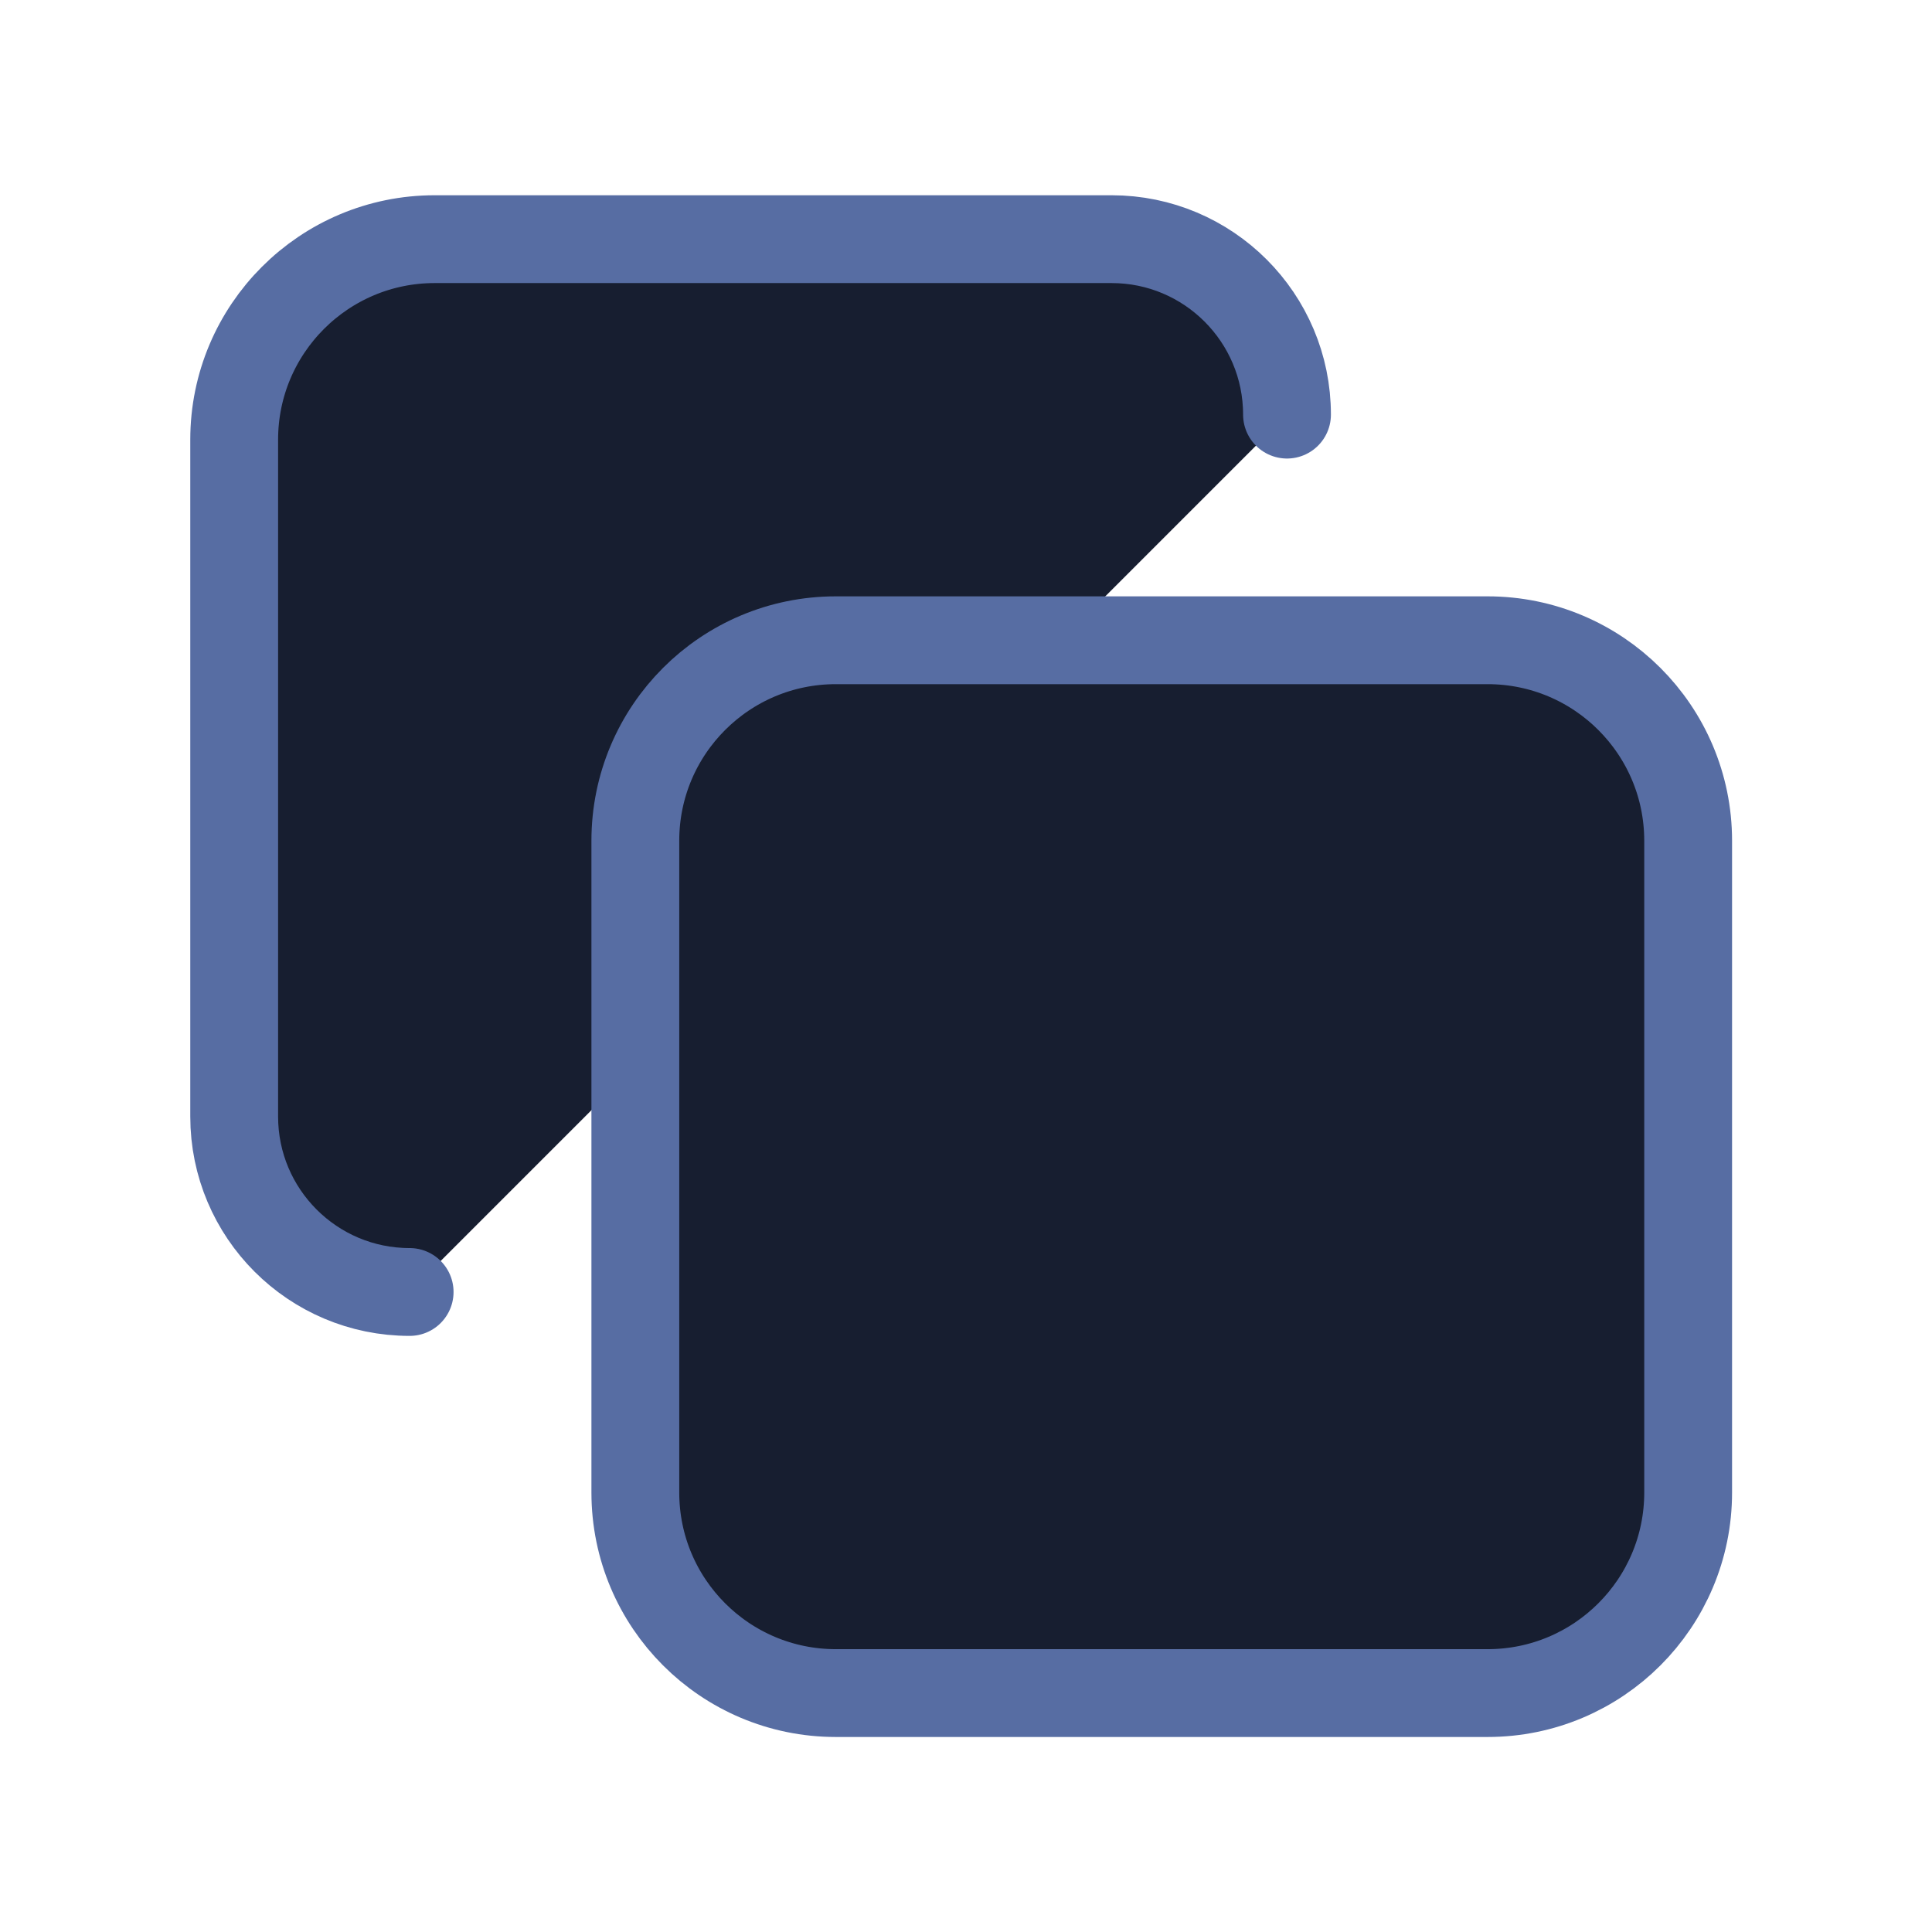
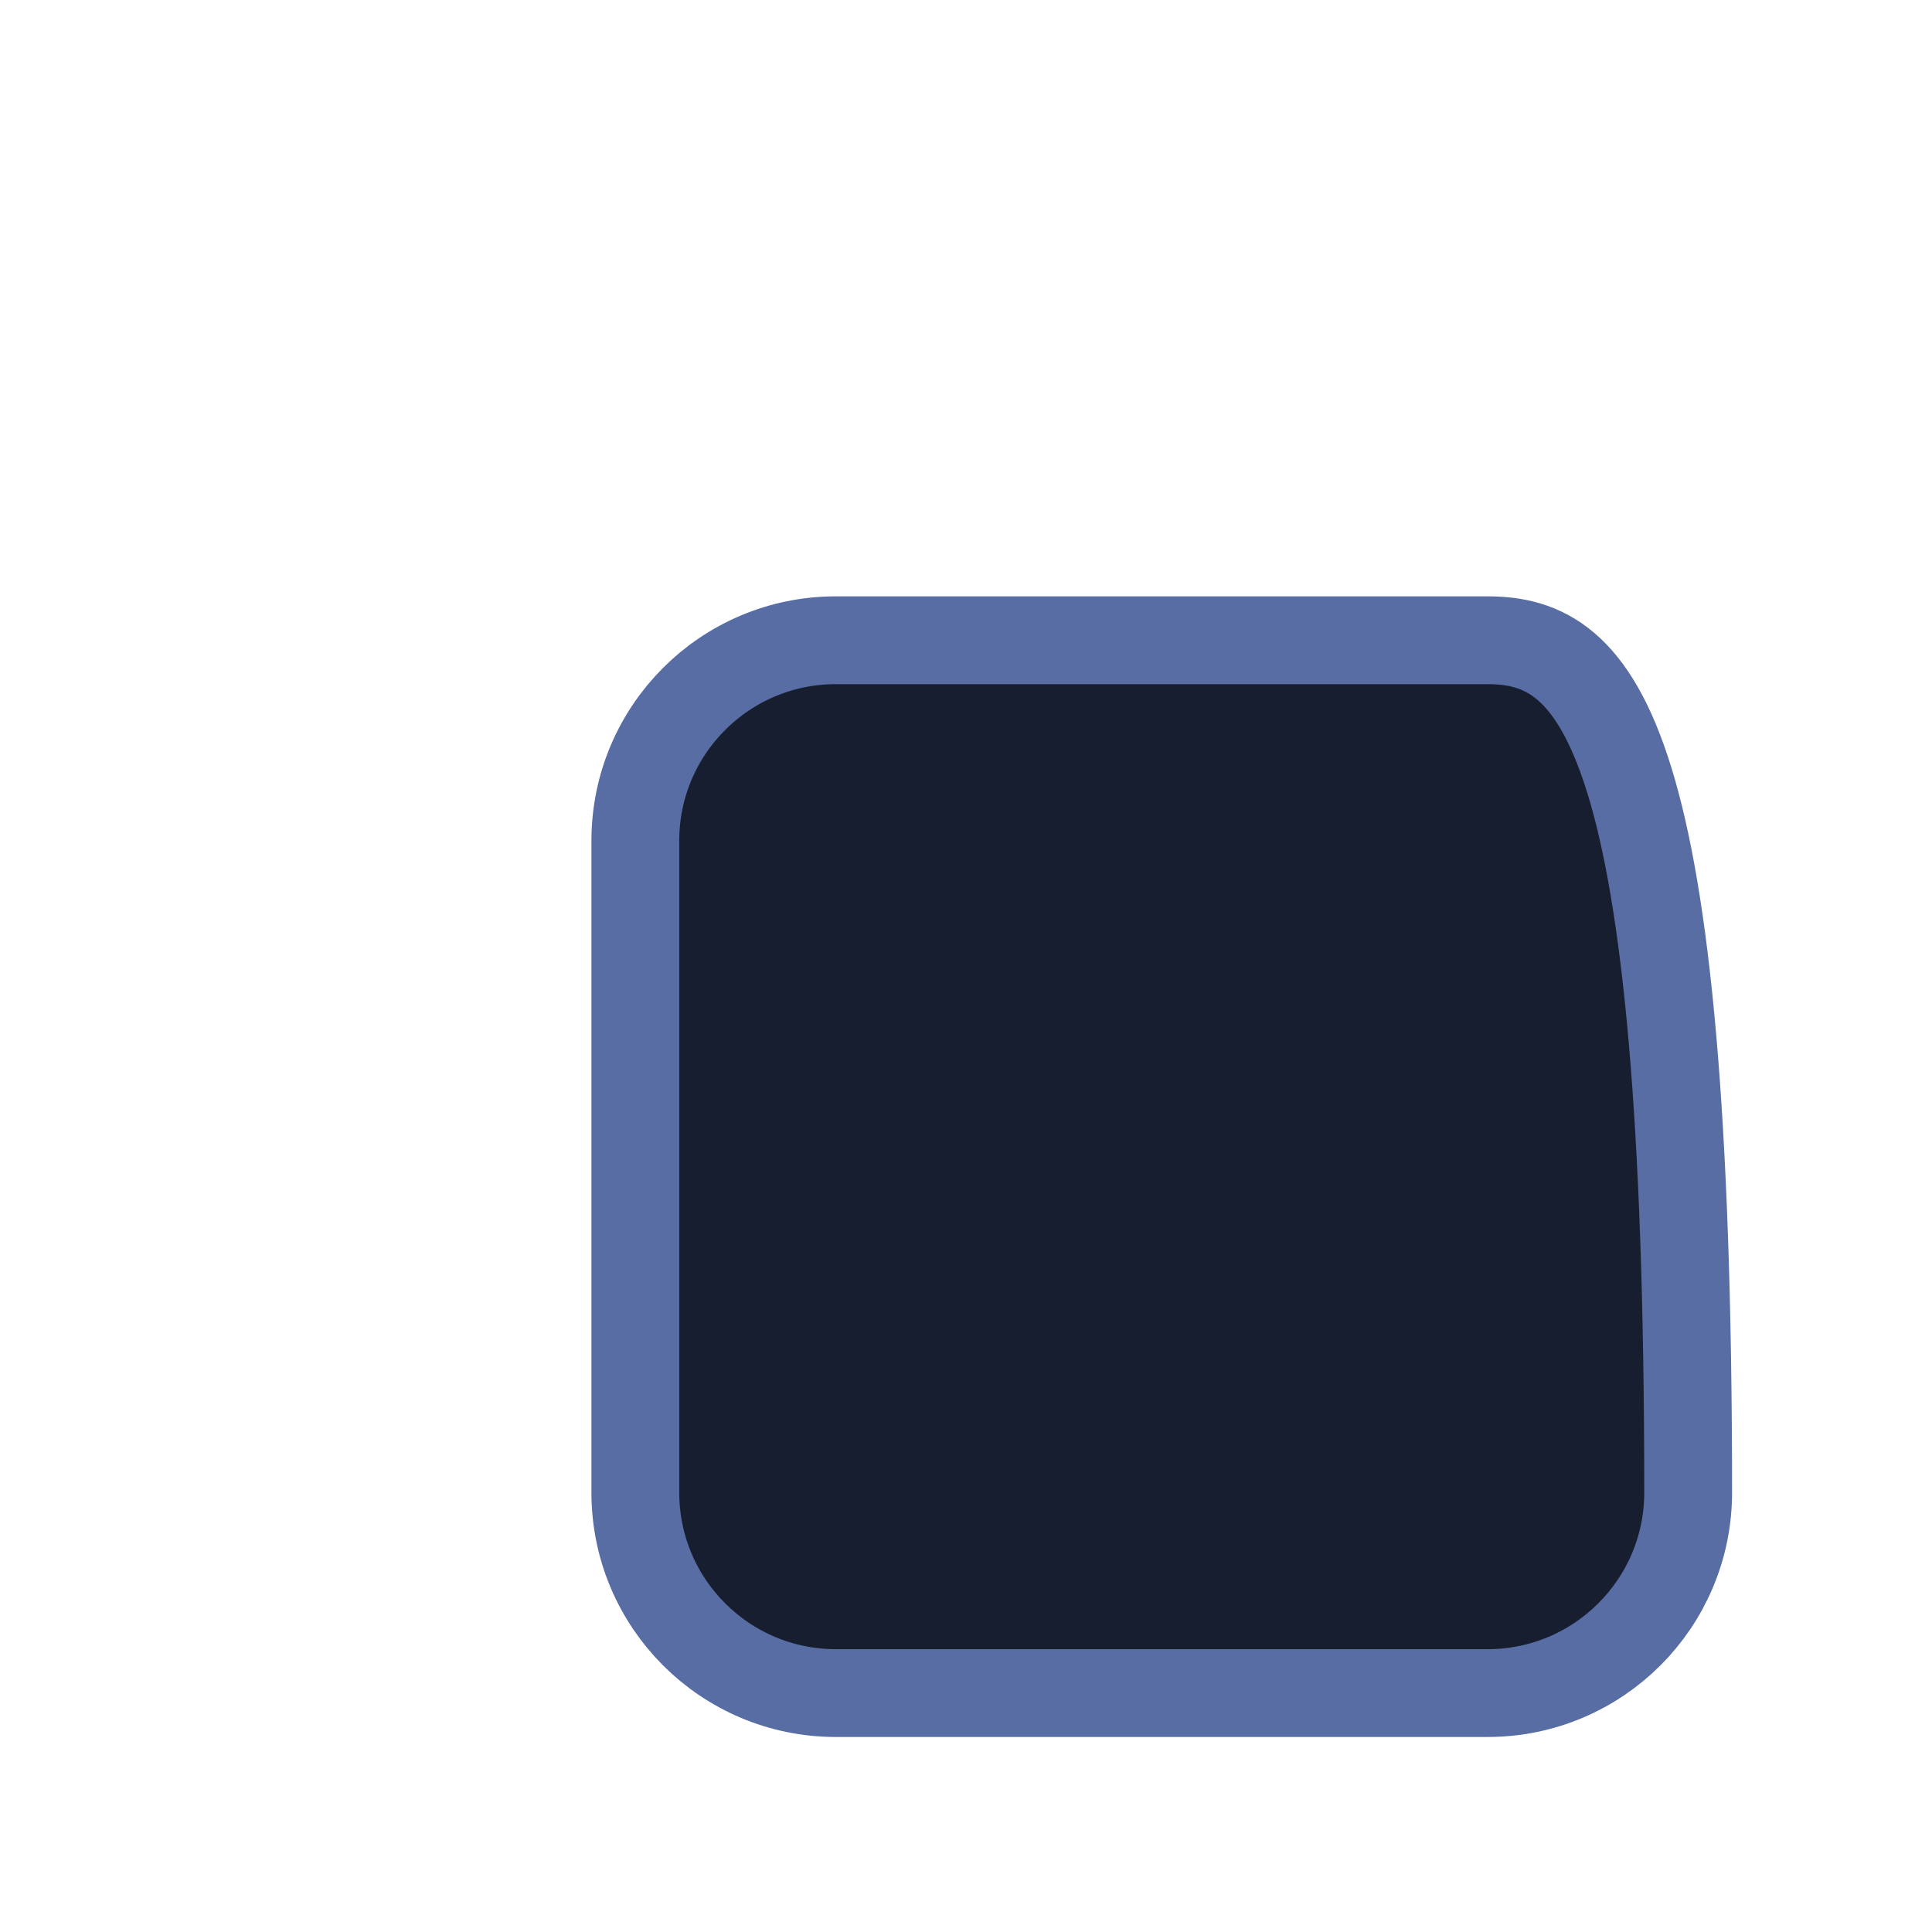
<svg xmlns="http://www.w3.org/2000/svg" width="33" height="33" viewBox="0 0 33 33" fill="none">
  <g filter="url(#filter0_d_302_87066)">
-     <path d="M6.997 19.983C5.342 19.983 4 18.641 4 16.986V5.425C4 3.534 5.534 2 7.425 2H18.986C20.641 2 21.983 3.342 21.983 4.997" fill="#171E30" />
-     <path d="M6.997 19.983C5.342 19.983 4 18.641 4 16.986V5.425C4 3.534 5.534 2 7.425 2H18.986C20.641 2 21.983 3.342 21.983 4.997" stroke="#576DA3" stroke-width="1.5" stroke-linecap="round" stroke-linejoin="round" />
-     <path d="M25.409 8.851H14.277C12.385 8.851 10.852 10.384 10.852 12.276V23.408C10.852 25.3 12.385 26.834 14.277 26.834H25.409C27.301 26.834 28.835 25.3 28.835 23.408V12.276C28.835 10.384 27.301 8.851 25.409 8.851Z" fill="#171E30" stroke="#576DA3" stroke-width="1.5" stroke-linecap="round" stroke-linejoin="round" />
+     <path d="M25.409 8.851H14.277C12.385 8.851 10.852 10.384 10.852 12.276V23.408C10.852 25.3 12.385 26.834 14.277 26.834H25.409C27.301 26.834 28.835 25.3 28.835 23.408C28.835 10.384 27.301 8.851 25.409 8.851Z" fill="#171E30" stroke="#576DA3" stroke-width="1.5" stroke-linecap="round" stroke-linejoin="round" />
  </g>
  <defs>
    <filter id="filter0_d_302_87066" x="0.122" y="0.207" width="32.591" height="32.589" filterUnits="userSpaceOnUse" color-interpolation-filters="sRGB">
      <feFlood flood-opacity="0" result="BackgroundImageFix" />
      <feColorMatrix in="SourceAlpha" type="matrix" values="0 0 0 0 0 0 0 0 0 0 0 0 0 0 0 0 0 0 127 0" result="hardAlpha" />
      <feOffset dy="2.085" />
      <feGaussianBlur stdDeviation="1.564" />
      <feComposite in2="hardAlpha" operator="out" />
      <feColorMatrix type="matrix" values="0 0 0 0 0.141 0 0 0 0 0.181 0 0 0 0 0.325 0 0 0 0.47 0" />
      <feBlend mode="normal" in2="BackgroundImageFix" result="effect1_dropShadow_302_87066" />
      <feBlend mode="normal" in="SourceGraphic" in2="effect1_dropShadow_302_87066" result="shape" />
    </filter>
  </defs>
</svg>